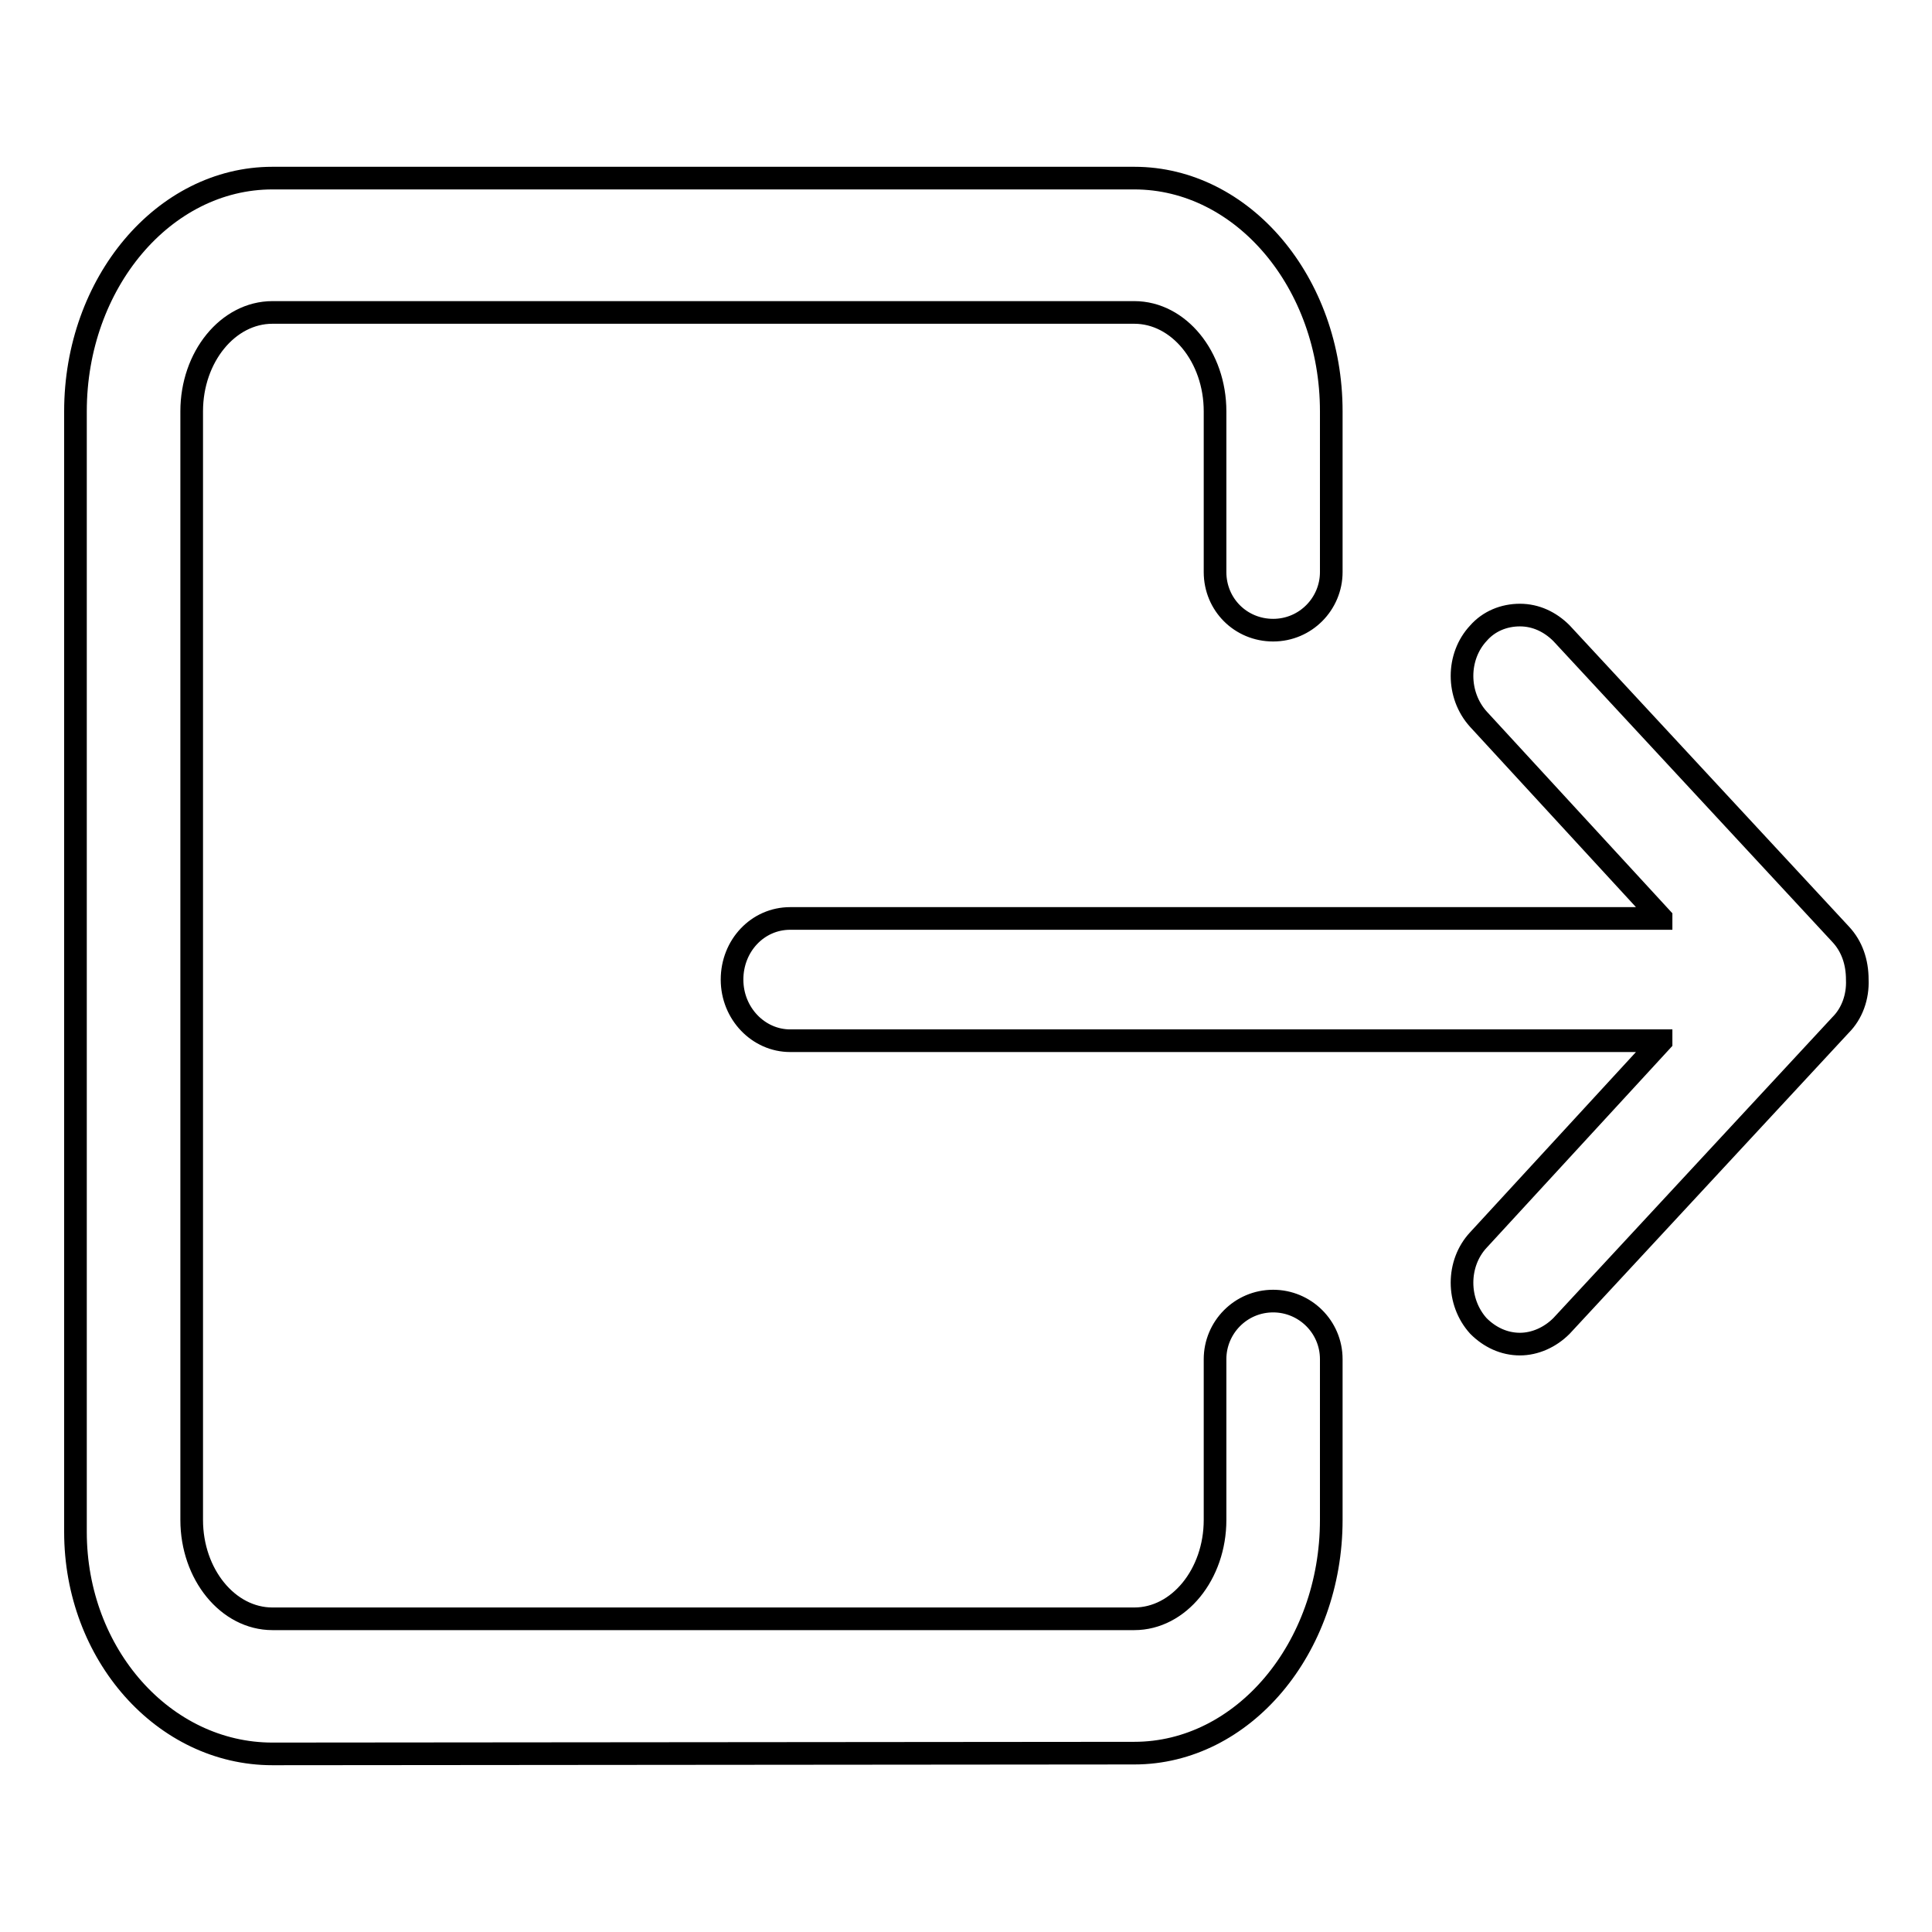
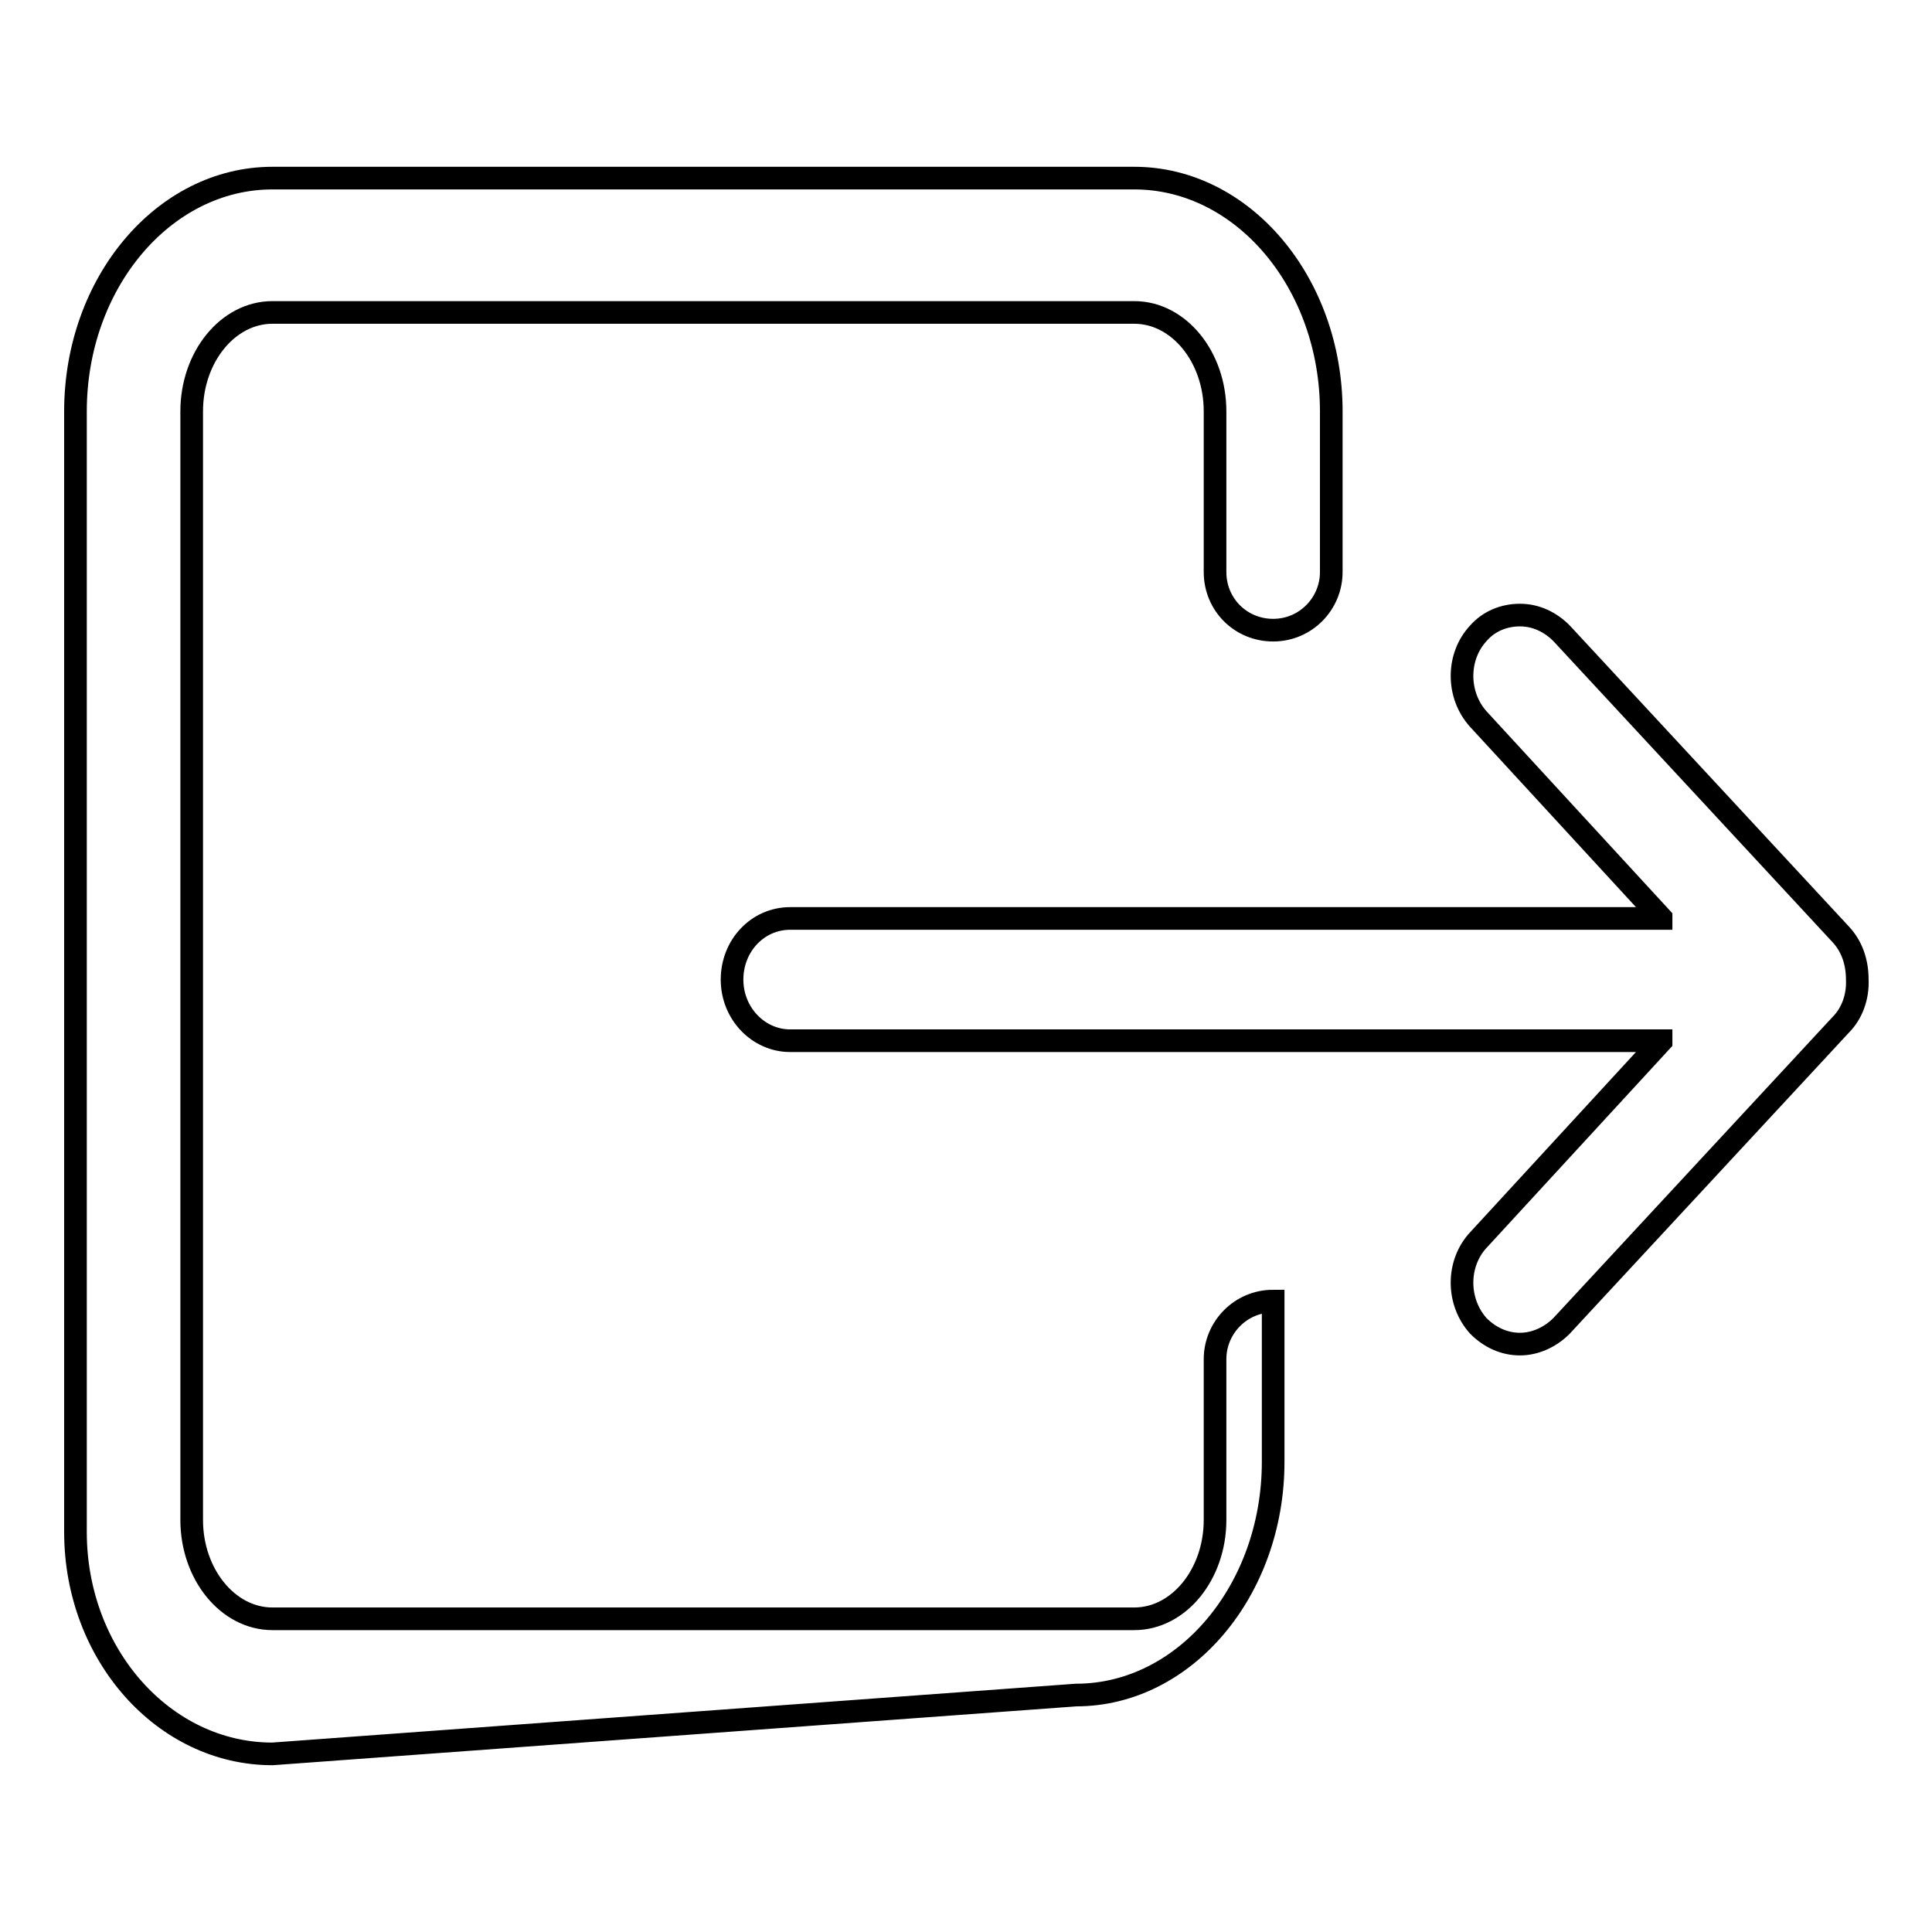
<svg xmlns="http://www.w3.org/2000/svg" version="1.1" x="0px" y="0px" viewBox="0 0 256 256" enable-background="new 0 0 256 256" xml:space="preserve">
  <g>
    <g>
-       <path stroke-width="3" fill-opacity="0" stroke="#000000" d="M36.1,232.4C21.7,232.4,10,219.2,10,203V54.5c0-17,11.7-30.9,26.1-30.9h114.2c14.4,0,26.1,13.9,26.1,30.9v21.3c0,4.2-3.4,7.7-7.7,7.7s-7.7-3.4-7.7-7.7V54.5c0-7.2-4.8-13.1-10.7-13.1H36.1c-5.9,0-10.7,5.9-10.7,13.1v146.9c0,7.2,4.8,13.1,10.7,13.1h114.2c5.9,0,10.7-5.9,10.7-13.1v-21.3c0-4.2,3.4-7.7,7.7-7.7c4.2,0,7.7,3.4,7.7,7.7v21.3c0,17-11.7,30.9-26.1,30.9L36.1,232.4L36.1,232.4z M201.4,178.1c-2.1,0-4-0.9-5.5-2.4c-2.9-3.2-2.9-8.3,0-11.4l24.2-26.3c0,0,0,0,0-0.1c0,0,0,0-0.1,0H104.7c-4.2,0-7.7-3.6-7.7-8.1c0-4.5,3.4-8.1,7.7-8.1H220c0,0,0.1,0,0.1,0s0-0.1,0-0.1l-24.2-26.3c-2.9-3.2-2.9-8.3,0-11.4c1.4-1.6,3.4-2.4,5.5-2.4c2.1,0,4,0.9,5.5,2.4l37,39.9c1.5,1.6,2.2,3.7,2.2,6c0.1,2.3-0.7,4.5-2.2,6l-37,39.9C205.4,177.2,203.4,178.1,201.4,178.1z" />
+       <path stroke-width="3" fill-opacity="0" stroke="#000000" d="M36.1,232.4C21.7,232.4,10,219.2,10,203V54.5c0-17,11.7-30.9,26.1-30.9h114.2c14.4,0,26.1,13.9,26.1,30.9v21.3c0,4.2-3.4,7.7-7.7,7.7s-7.7-3.4-7.7-7.7V54.5c0-7.2-4.8-13.1-10.7-13.1H36.1c-5.9,0-10.7,5.9-10.7,13.1v146.9c0,7.2,4.8,13.1,10.7,13.1h114.2c5.9,0,10.7-5.9,10.7-13.1v-21.3c0-4.2,3.4-7.7,7.7-7.7v21.3c0,17-11.7,30.9-26.1,30.9L36.1,232.4L36.1,232.4z M201.4,178.1c-2.1,0-4-0.9-5.5-2.4c-2.9-3.2-2.9-8.3,0-11.4l24.2-26.3c0,0,0,0,0-0.1c0,0,0,0-0.1,0H104.7c-4.2,0-7.7-3.6-7.7-8.1c0-4.5,3.4-8.1,7.7-8.1H220c0,0,0.1,0,0.1,0s0-0.1,0-0.1l-24.2-26.3c-2.9-3.2-2.9-8.3,0-11.4c1.4-1.6,3.4-2.4,5.5-2.4c2.1,0,4,0.9,5.5,2.4l37,39.9c1.5,1.6,2.2,3.7,2.2,6c0.1,2.3-0.7,4.5-2.2,6l-37,39.9C205.4,177.2,203.4,178.1,201.4,178.1z" />
    </g>
  </g>
</svg>